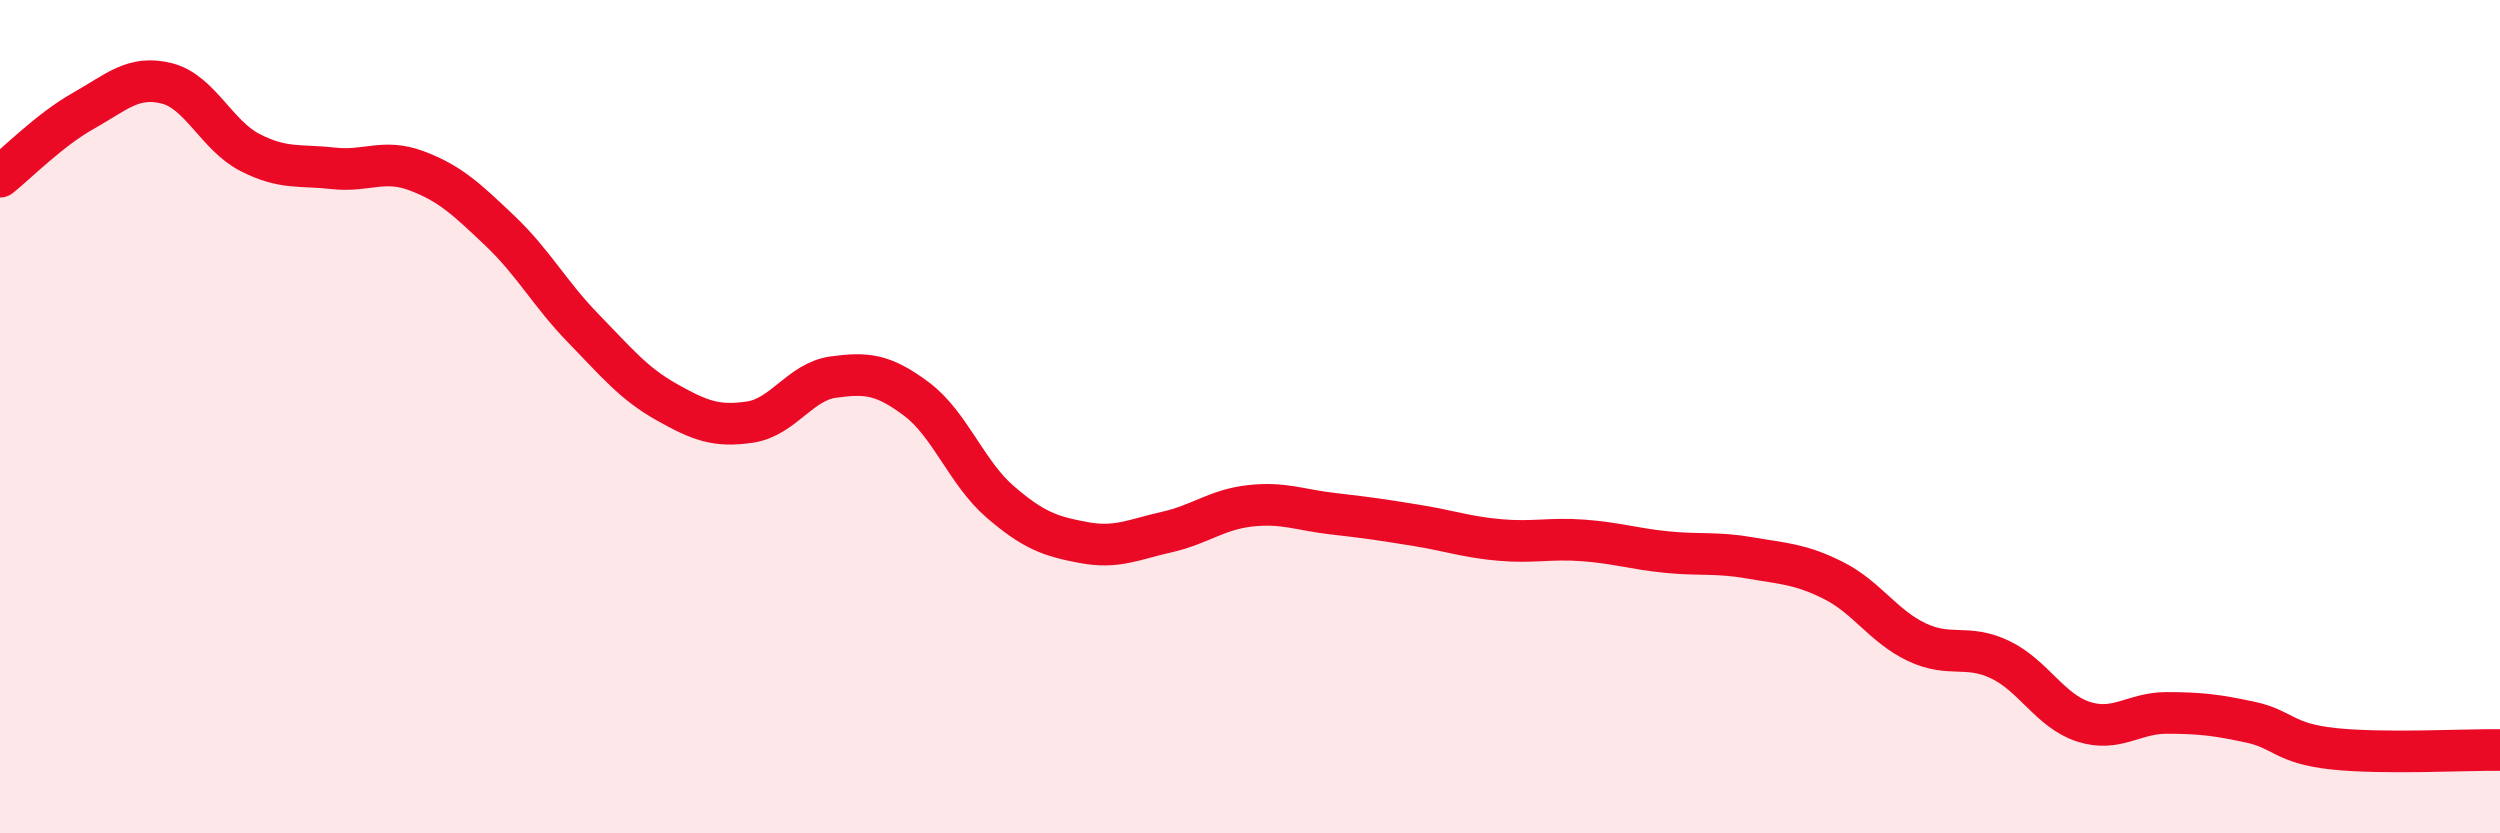
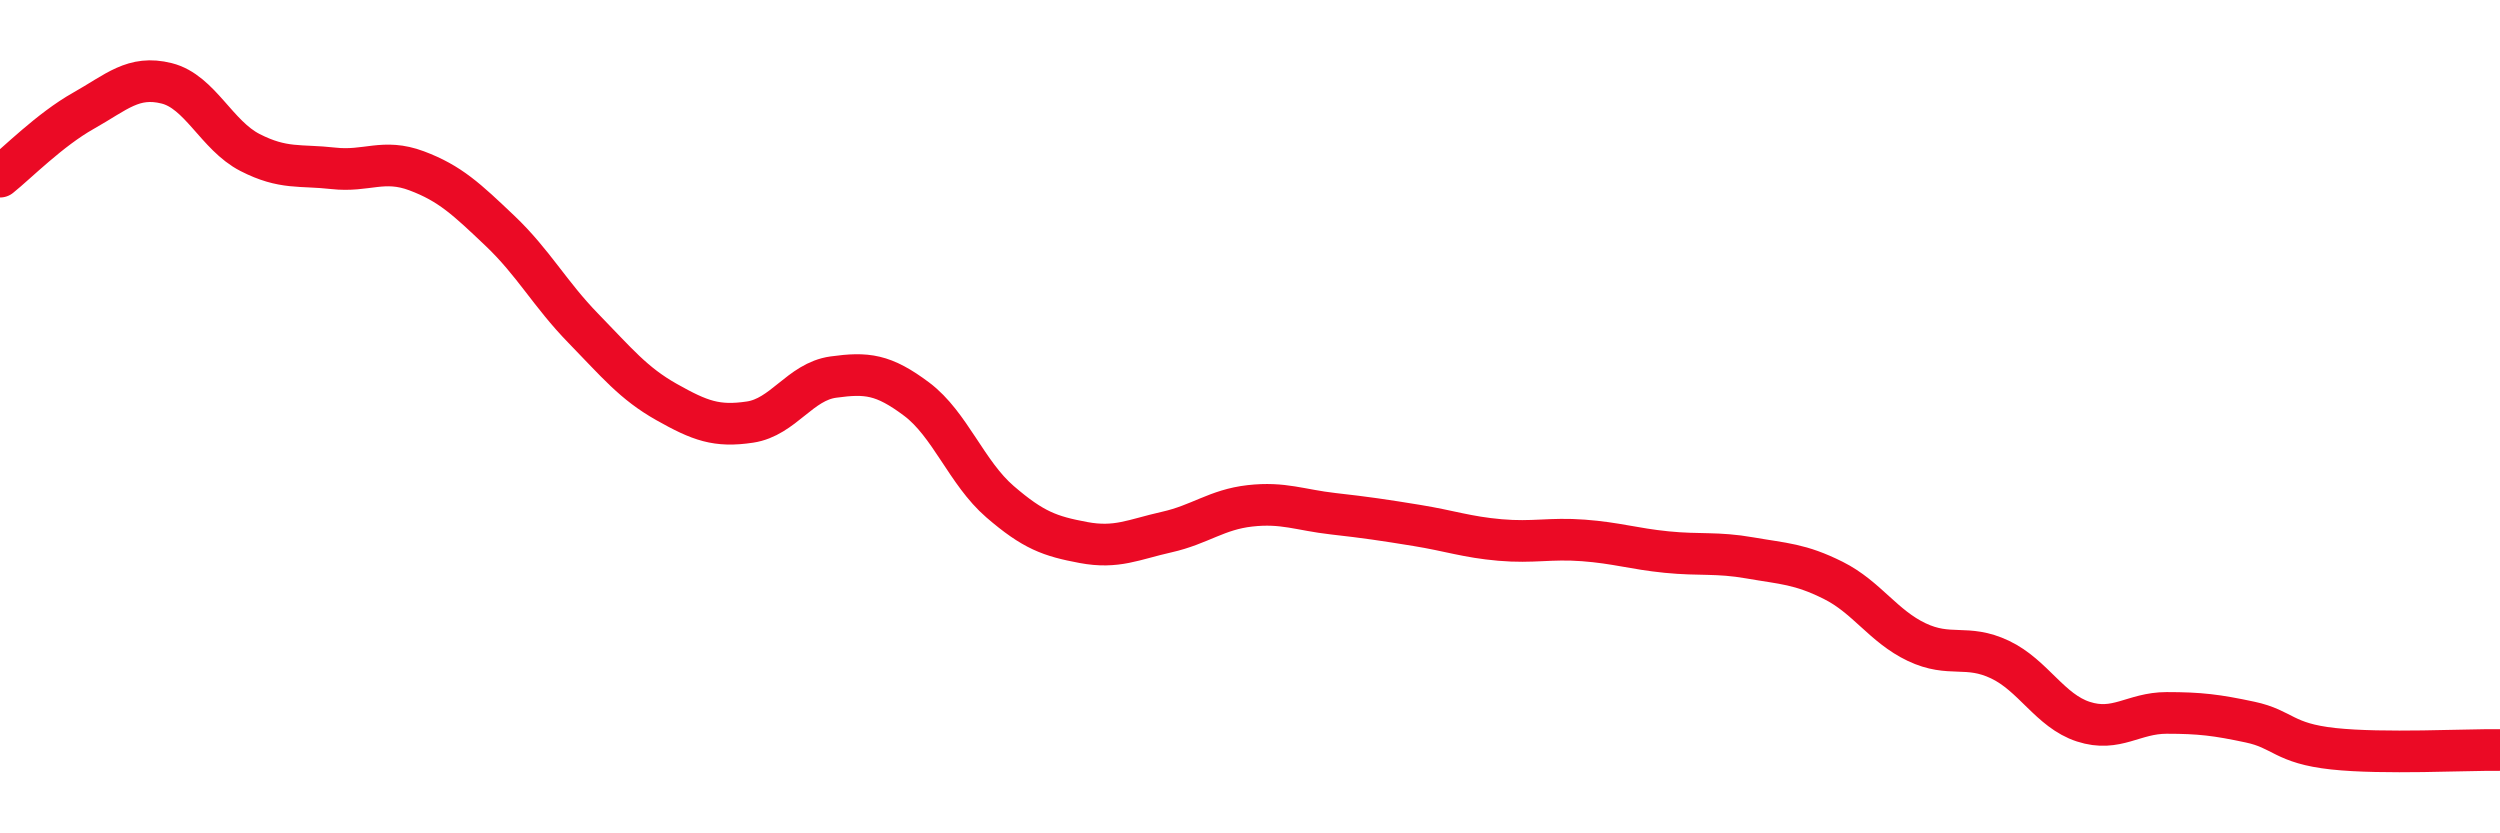
<svg xmlns="http://www.w3.org/2000/svg" width="60" height="20" viewBox="0 0 60 20">
-   <path d="M 0,4.24 C 0.4,3.92 1.2,3.11 2,2.66 C 2.8,2.21 3.2,1.8 4,2 C 4.8,2.2 5.2,3.25 6,3.66 C 6.8,4.07 7.2,3.95 8,4.04 C 8.8,4.13 9.2,3.8 10,4.1 C 10.8,4.4 11.2,4.78 12,5.54 C 12.8,6.3 13.2,7.06 14,7.88 C 14.8,8.7 15.2,9.2 16,9.65 C 16.8,10.1 17.2,10.25 18,10.13 C 18.8,10.01 19.2,9.16 20,9.05 C 20.8,8.94 21.2,8.98 22,9.58 C 22.8,10.18 23.2,11.35 24,12.04 C 24.8,12.73 25.2,12.87 26,13.02 C 26.8,13.17 27.2,12.95 28,12.77 C 28.8,12.59 29.2,12.23 30,12.14 C 30.8,12.05 31.2,12.24 32,12.33 C 32.8,12.42 33.2,12.48 34,12.61 C 34.8,12.74 35.2,12.89 36,12.96 C 36.8,13.03 37.2,12.91 38,12.97 C 38.8,13.03 39.2,13.17 40,13.25 C 40.8,13.33 41.2,13.25 42,13.39 C 42.8,13.53 43.2,13.53 44,13.93 C 44.8,14.33 45.2,15.03 46,15.41 C 46.8,15.79 47.2,15.45 48,15.83 C 48.8,16.21 49.2,17.06 50,17.32 C 50.8,17.58 51.2,17.11 52,17.11 C 52.8,17.11 53.2,17.16 54,17.33 C 54.8,17.5 54.8,17.84 56,17.97 C 57.2,18.1 59.2,17.99 60,18L60 20L0 20Z" fill="#EB0A25" opacity="0.1" stroke-linecap="round" stroke-linejoin="round" />
  <path d="M 0,4.24 C 0.4,3.92 1.2,3.11 2,2.66 C 2.8,2.21 3.2,1.8 4,2 C 4.8,2.2 5.2,3.25 6,3.66 C 6.8,4.07 7.2,3.95 8,4.04 C 8.8,4.13 9.2,3.8 10,4.1 C 10.8,4.4 11.2,4.78 12,5.54 C 12.8,6.3 13.2,7.06 14,7.88 C 14.8,8.7 15.2,9.2 16,9.65 C 16.8,10.1 17.2,10.25 18,10.13 C 18.8,10.01 19.2,9.16 20,9.05 C 20.8,8.94 21.2,8.98 22,9.58 C 22.8,10.18 23.2,11.35 24,12.04 C 24.8,12.73 25.2,12.87 26,13.02 C 26.8,13.17 27.2,12.95 28,12.77 C 28.8,12.59 29.2,12.23 30,12.14 C 30.8,12.05 31.2,12.24 32,12.33 C 32.8,12.42 33.2,12.48 34,12.61 C 34.8,12.74 35.2,12.89 36,12.96 C 36.8,13.03 37.2,12.91 38,12.97 C 38.8,13.03 39.2,13.17 40,13.25 C 40.8,13.33 41.2,13.25 42,13.39 C 42.8,13.53 43.2,13.53 44,13.93 C 44.8,14.33 45.2,15.03 46,15.41 C 46.8,15.79 47.2,15.45 48,15.83 C 48.8,16.21 49.2,17.06 50,17.32 C 50.8,17.58 51.2,17.11 52,17.11 C 52.8,17.11 53.2,17.16 54,17.33 C 54.8,17.5 54.8,17.84 56,17.97 C 57.2,18.1 59.2,17.99 60,18" stroke="#EB0A25" stroke-width="1" fill="none" stroke-linecap="round" stroke-linejoin="round" />
</svg>